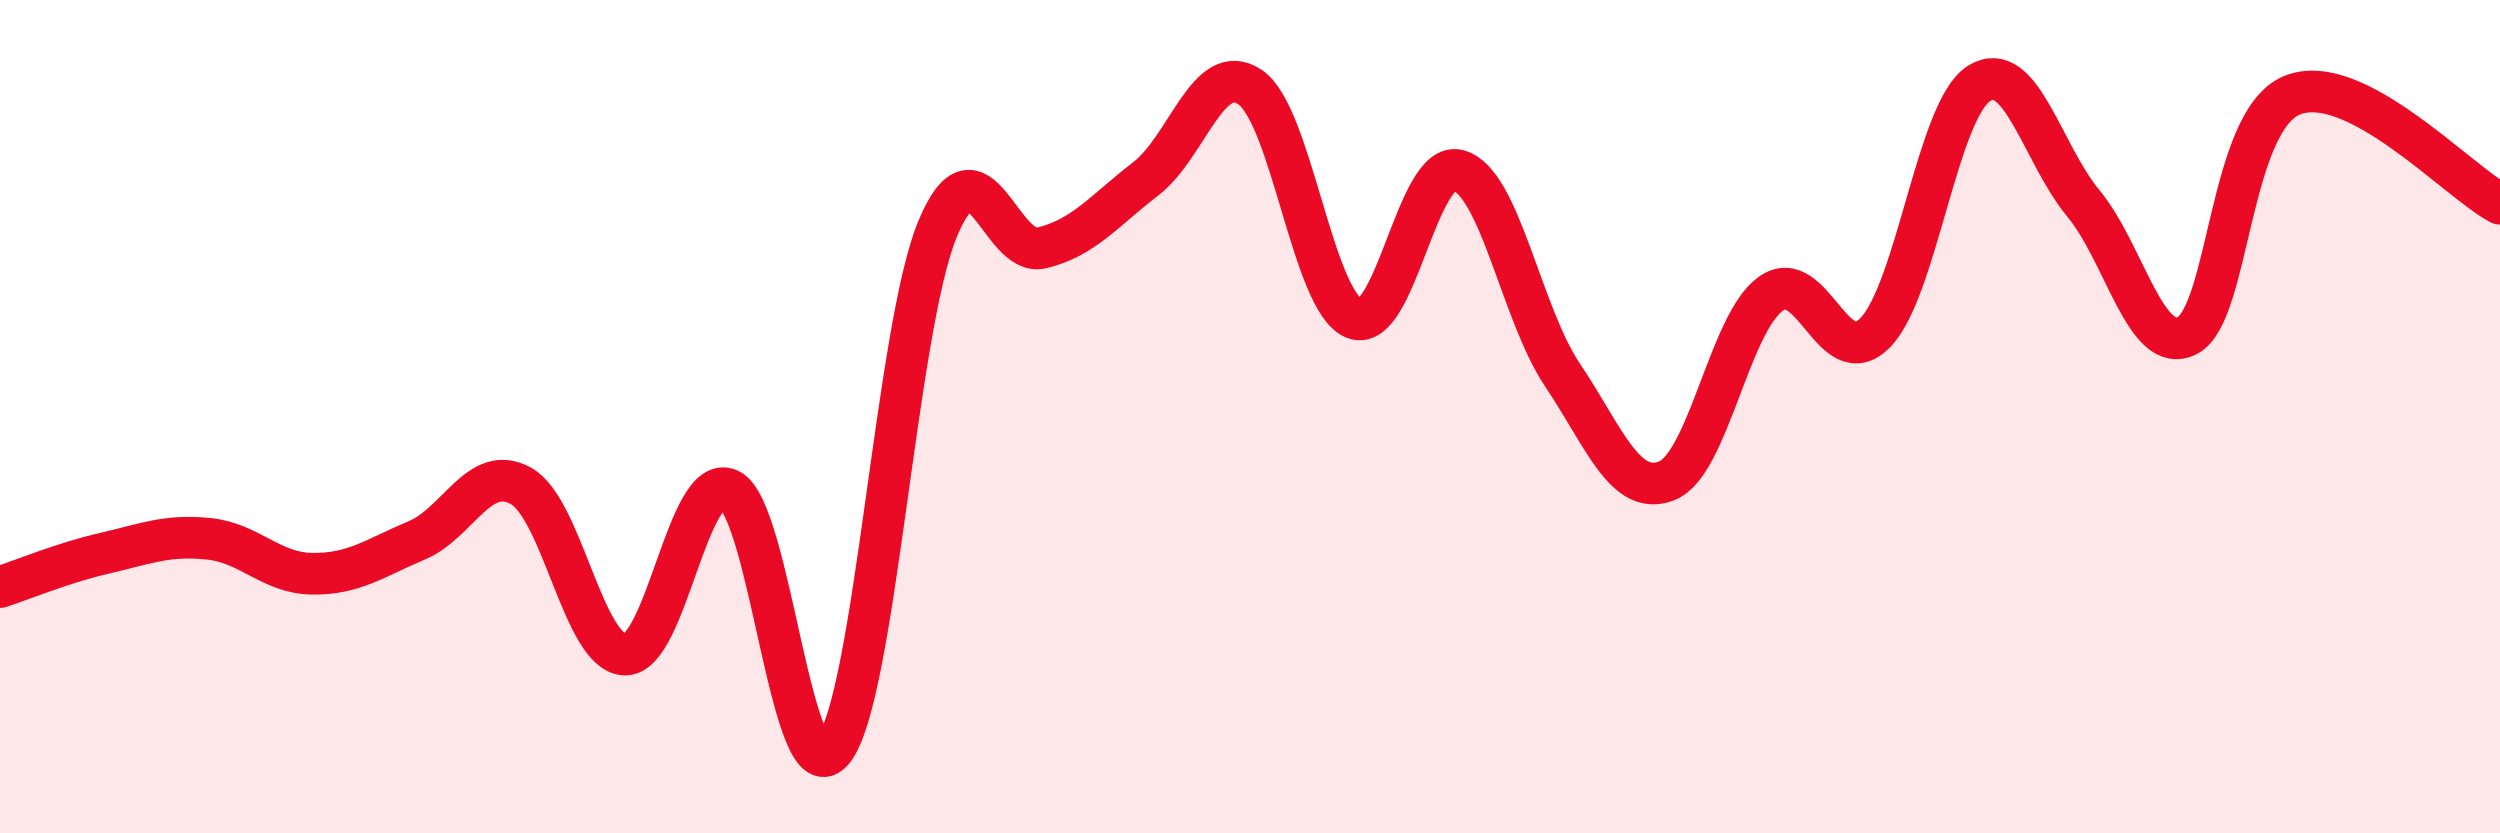
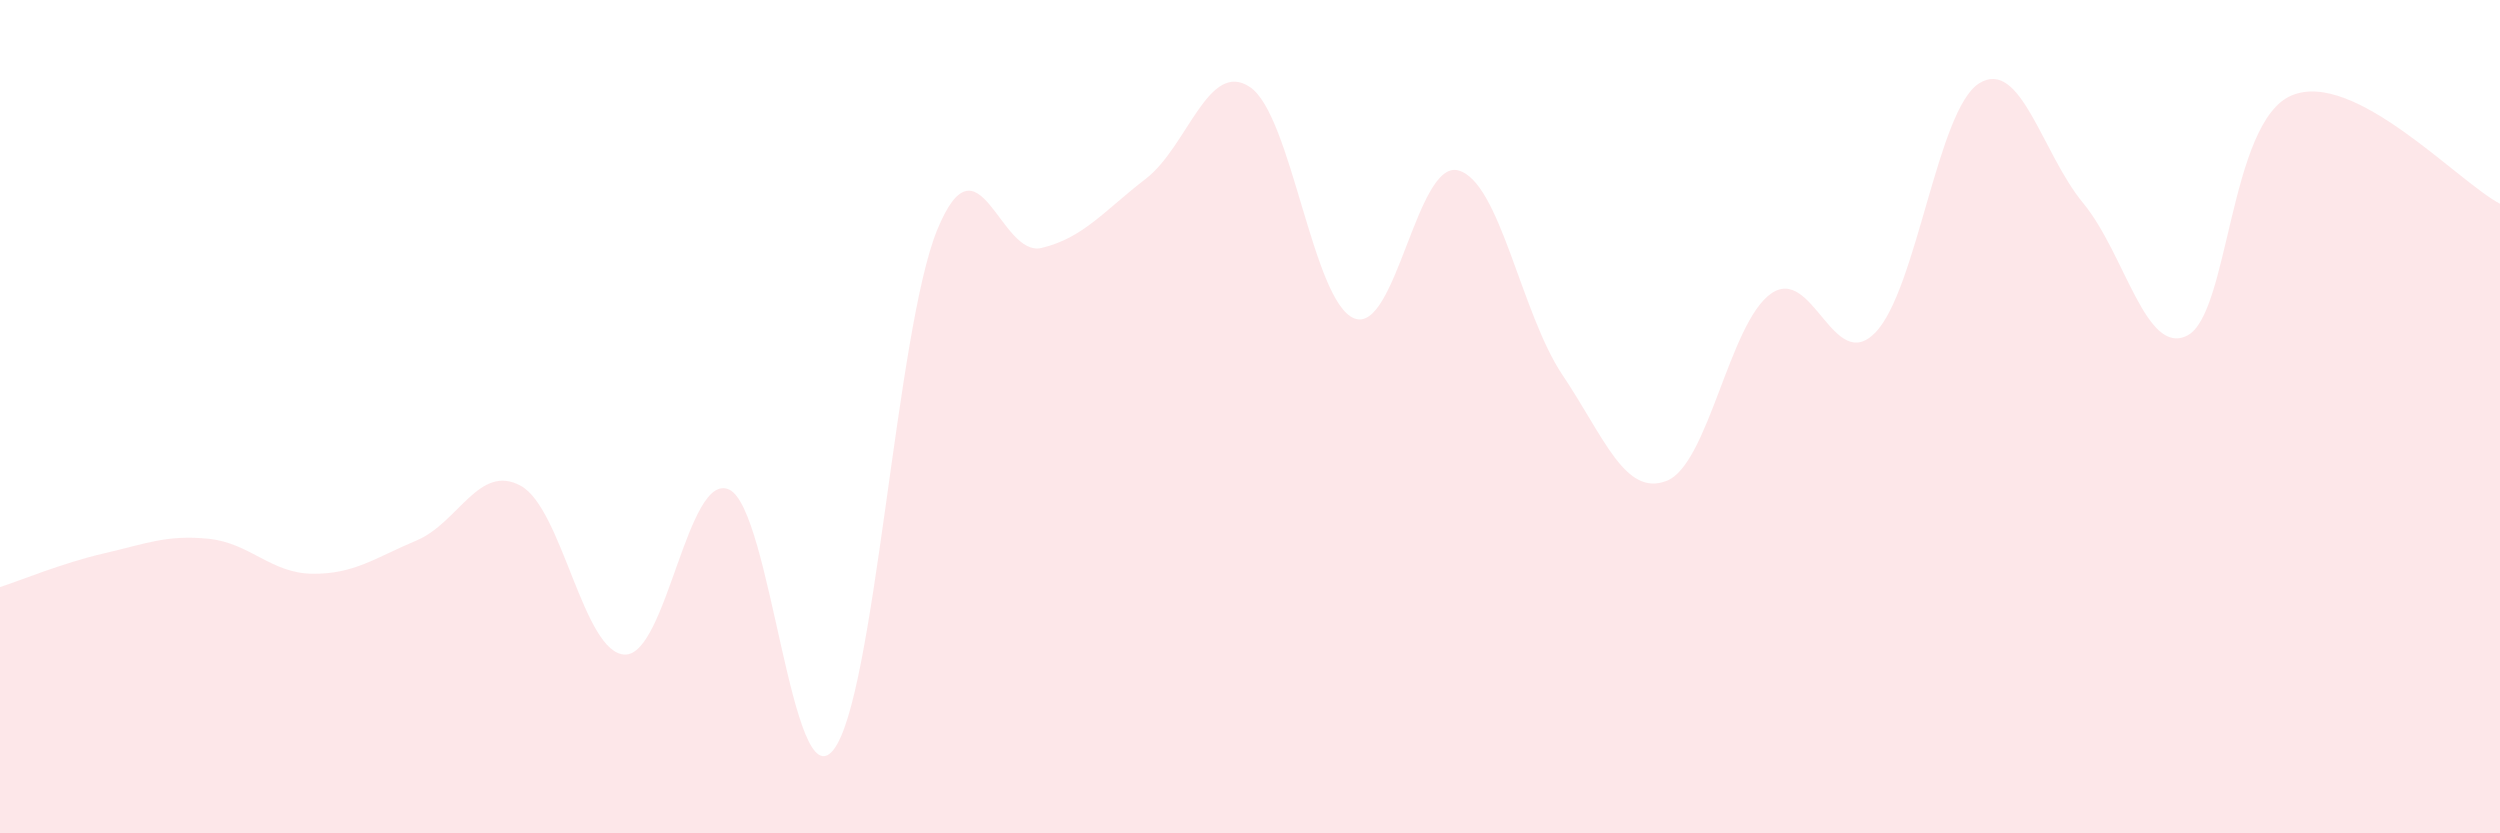
<svg xmlns="http://www.w3.org/2000/svg" width="60" height="20" viewBox="0 0 60 20">
  <path d="M 0,14.09 C 0.5,13.93 1.5,13.51 2.5,13.28 C 3.5,13.05 4,12.83 5,12.93 C 6,13.03 6.5,13.76 7.5,13.77 C 8.5,13.78 9,13.39 10,12.97 C 11,12.55 11.5,11.11 12.5,11.66 C 13.5,12.21 14,15.69 15,15.71 C 16,15.73 16.5,11.29 17.5,11.75 C 18.5,12.21 19,19.25 20,18 C 21,16.75 21.5,7.91 22.5,5.5 C 23.5,3.09 24,6.19 25,5.95 C 26,5.71 26.5,5.06 27.5,4.29 C 28.5,3.52 29,1.42 30,2.09 C 31,2.76 31.5,7.24 32.5,7.64 C 33.5,8.04 34,3.82 35,4.09 C 36,4.36 36.5,7.51 37.5,9 C 38.5,10.49 39,11.93 40,11.54 C 41,11.15 41.5,7.76 42.5,7.05 C 43.5,6.34 44,9 45,7.99 C 46,6.98 46.5,2.62 47.5,2 C 48.5,1.38 49,3.67 50,4.88 C 51,6.09 51.5,8.57 52.5,8.05 C 53.5,7.53 53.5,2.92 55,2.29 C 56.5,1.66 59,4.37 60,4.89L60 20L0 20Z" fill="#EB0A25" opacity="0.1" stroke-linecap="round" stroke-linejoin="round" />
-   <path d="M 0,14.09 C 0.5,13.93 1.5,13.51 2.5,13.28 C 3.5,13.05 4,12.83 5,12.93 C 6,13.03 6.5,13.76 7.5,13.77 C 8.5,13.78 9,13.39 10,12.97 C 11,12.55 11.5,11.11 12.5,11.66 C 13.5,12.21 14,15.69 15,15.71 C 16,15.73 16.5,11.29 17.5,11.75 C 18.5,12.21 19,19.25 20,18 C 21,16.75 21.5,7.91 22.5,5.5 C 23.5,3.09 24,6.19 25,5.95 C 26,5.71 26.5,5.06 27.5,4.29 C 28.5,3.52 29,1.42 30,2.09 C 31,2.76 31.5,7.24 32.5,7.64 C 33.5,8.04 34,3.82 35,4.09 C 36,4.36 36.5,7.51 37.5,9 C 38.5,10.49 39,11.93 40,11.54 C 41,11.15 41.5,7.76 42.5,7.05 C 43.5,6.34 44,9 45,7.99 C 46,6.98 46.5,2.62 47.5,2 C 48.5,1.38 49,3.67 50,4.88 C 51,6.09 51.5,8.57 52.5,8.05 C 53.5,7.53 53.5,2.92 55,2.29 C 56.5,1.66 59,4.37 60,4.89" stroke="#EB0A25" stroke-width="1" fill="none" stroke-linecap="round" stroke-linejoin="round" />
</svg>